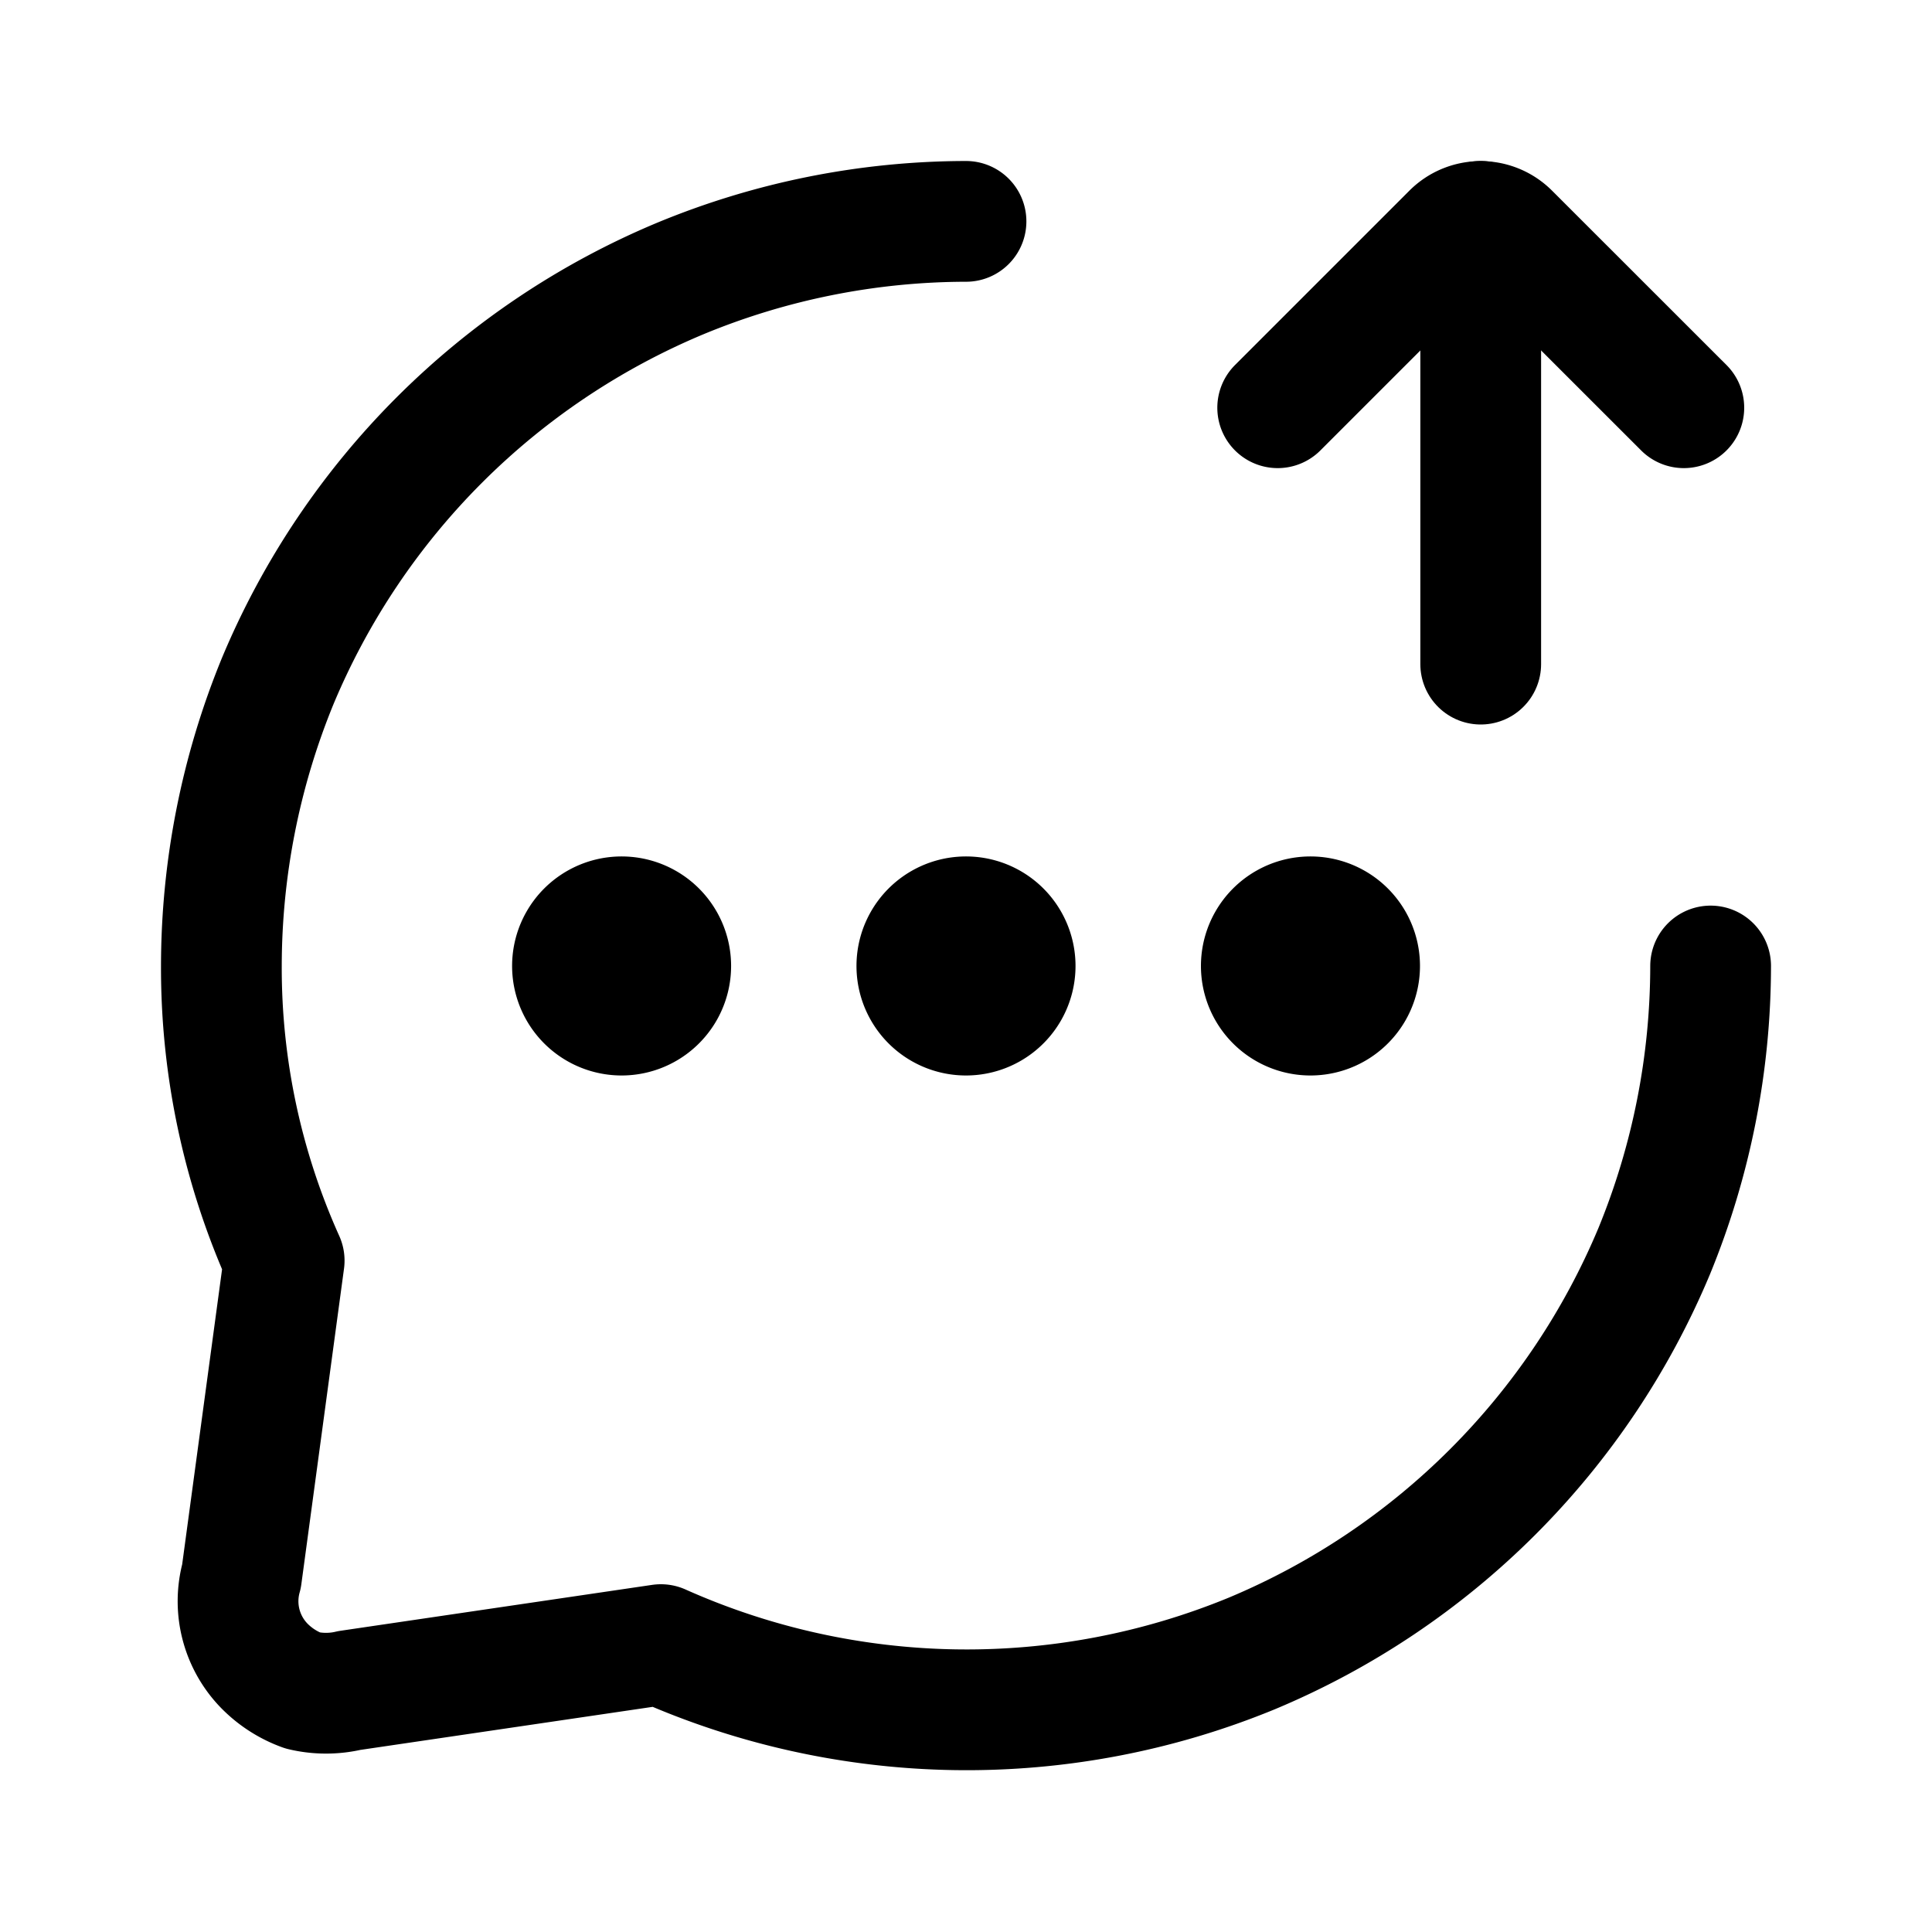
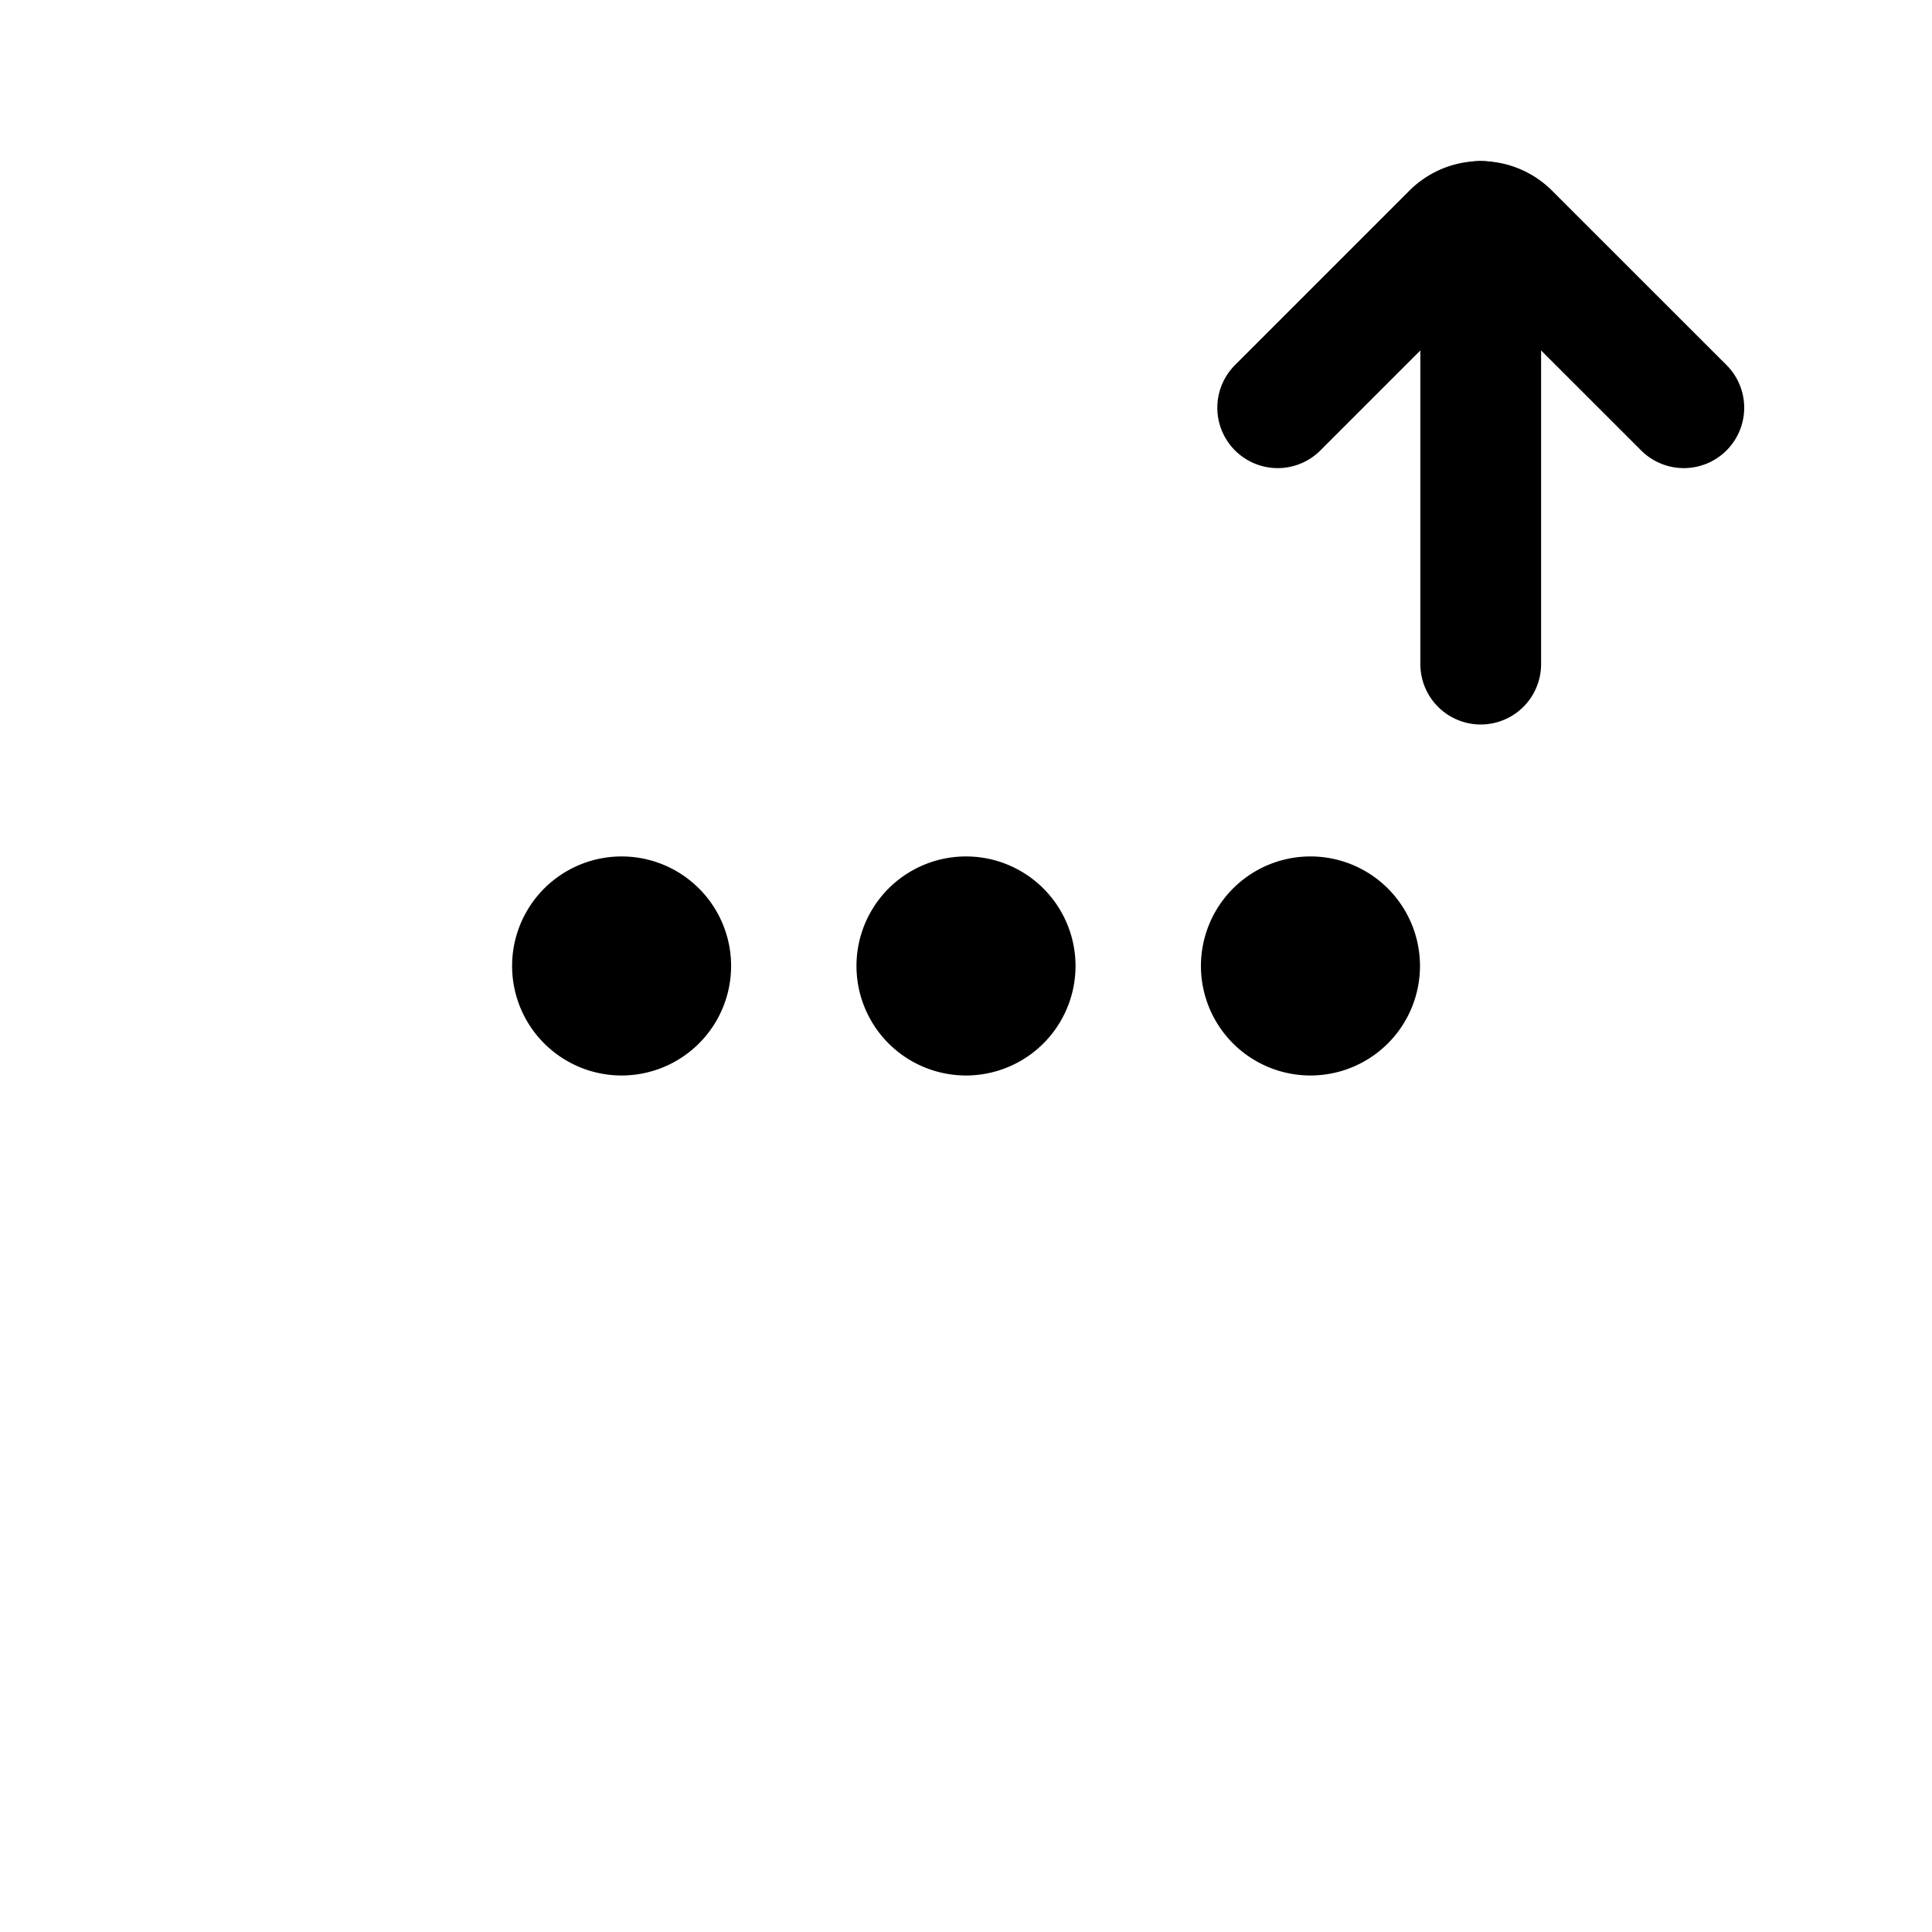
<svg xmlns="http://www.w3.org/2000/svg" width="800" height="800" viewBox="0 0 24 24">
  <g fill="none" stroke="currentColor" stroke-linecap="round" stroke-width="1.5">
-     <path stroke-linejoin="round" d="M21.25 12a9.35 9.35 0 0 1-.7 3.54a9.31 9.31 0 0 1-5 5a9.31 9.31 0 0 1-7.34-.11L4.34 21c-.19.045-.39.045-.58 0a1.28 1.28 0 0 1-.48-.31A1.15 1.15 0 0 1 3 19.58l.53-3.92A8.86 8.86 0 0 1 2.75 12a9.35 9.35 0 0 1 .7-3.54a9.31 9.31 0 0 1 5-5A9.31 9.31 0 0 1 12 2.75" />
    <path stroke-miterlimit="10" d="M18.394 2.75v5.5" />
    <path stroke-linejoin="round" d="m20.917 5.065l-2.165-2.164a.503.503 0 0 0-.716 0l-2.164 2.164M12 12.61a.61.61 0 1 0 0-1.221a.61.61 0 0 0 0 1.221m4.279 0a.61.61 0 1 0 0-1.221a.61.61 0 0 0 0 1.221m-8.558 0a.61.61 0 1 0 .001-1.221a.61.61 0 0 0 0 1.221" />
  </g>
</svg>